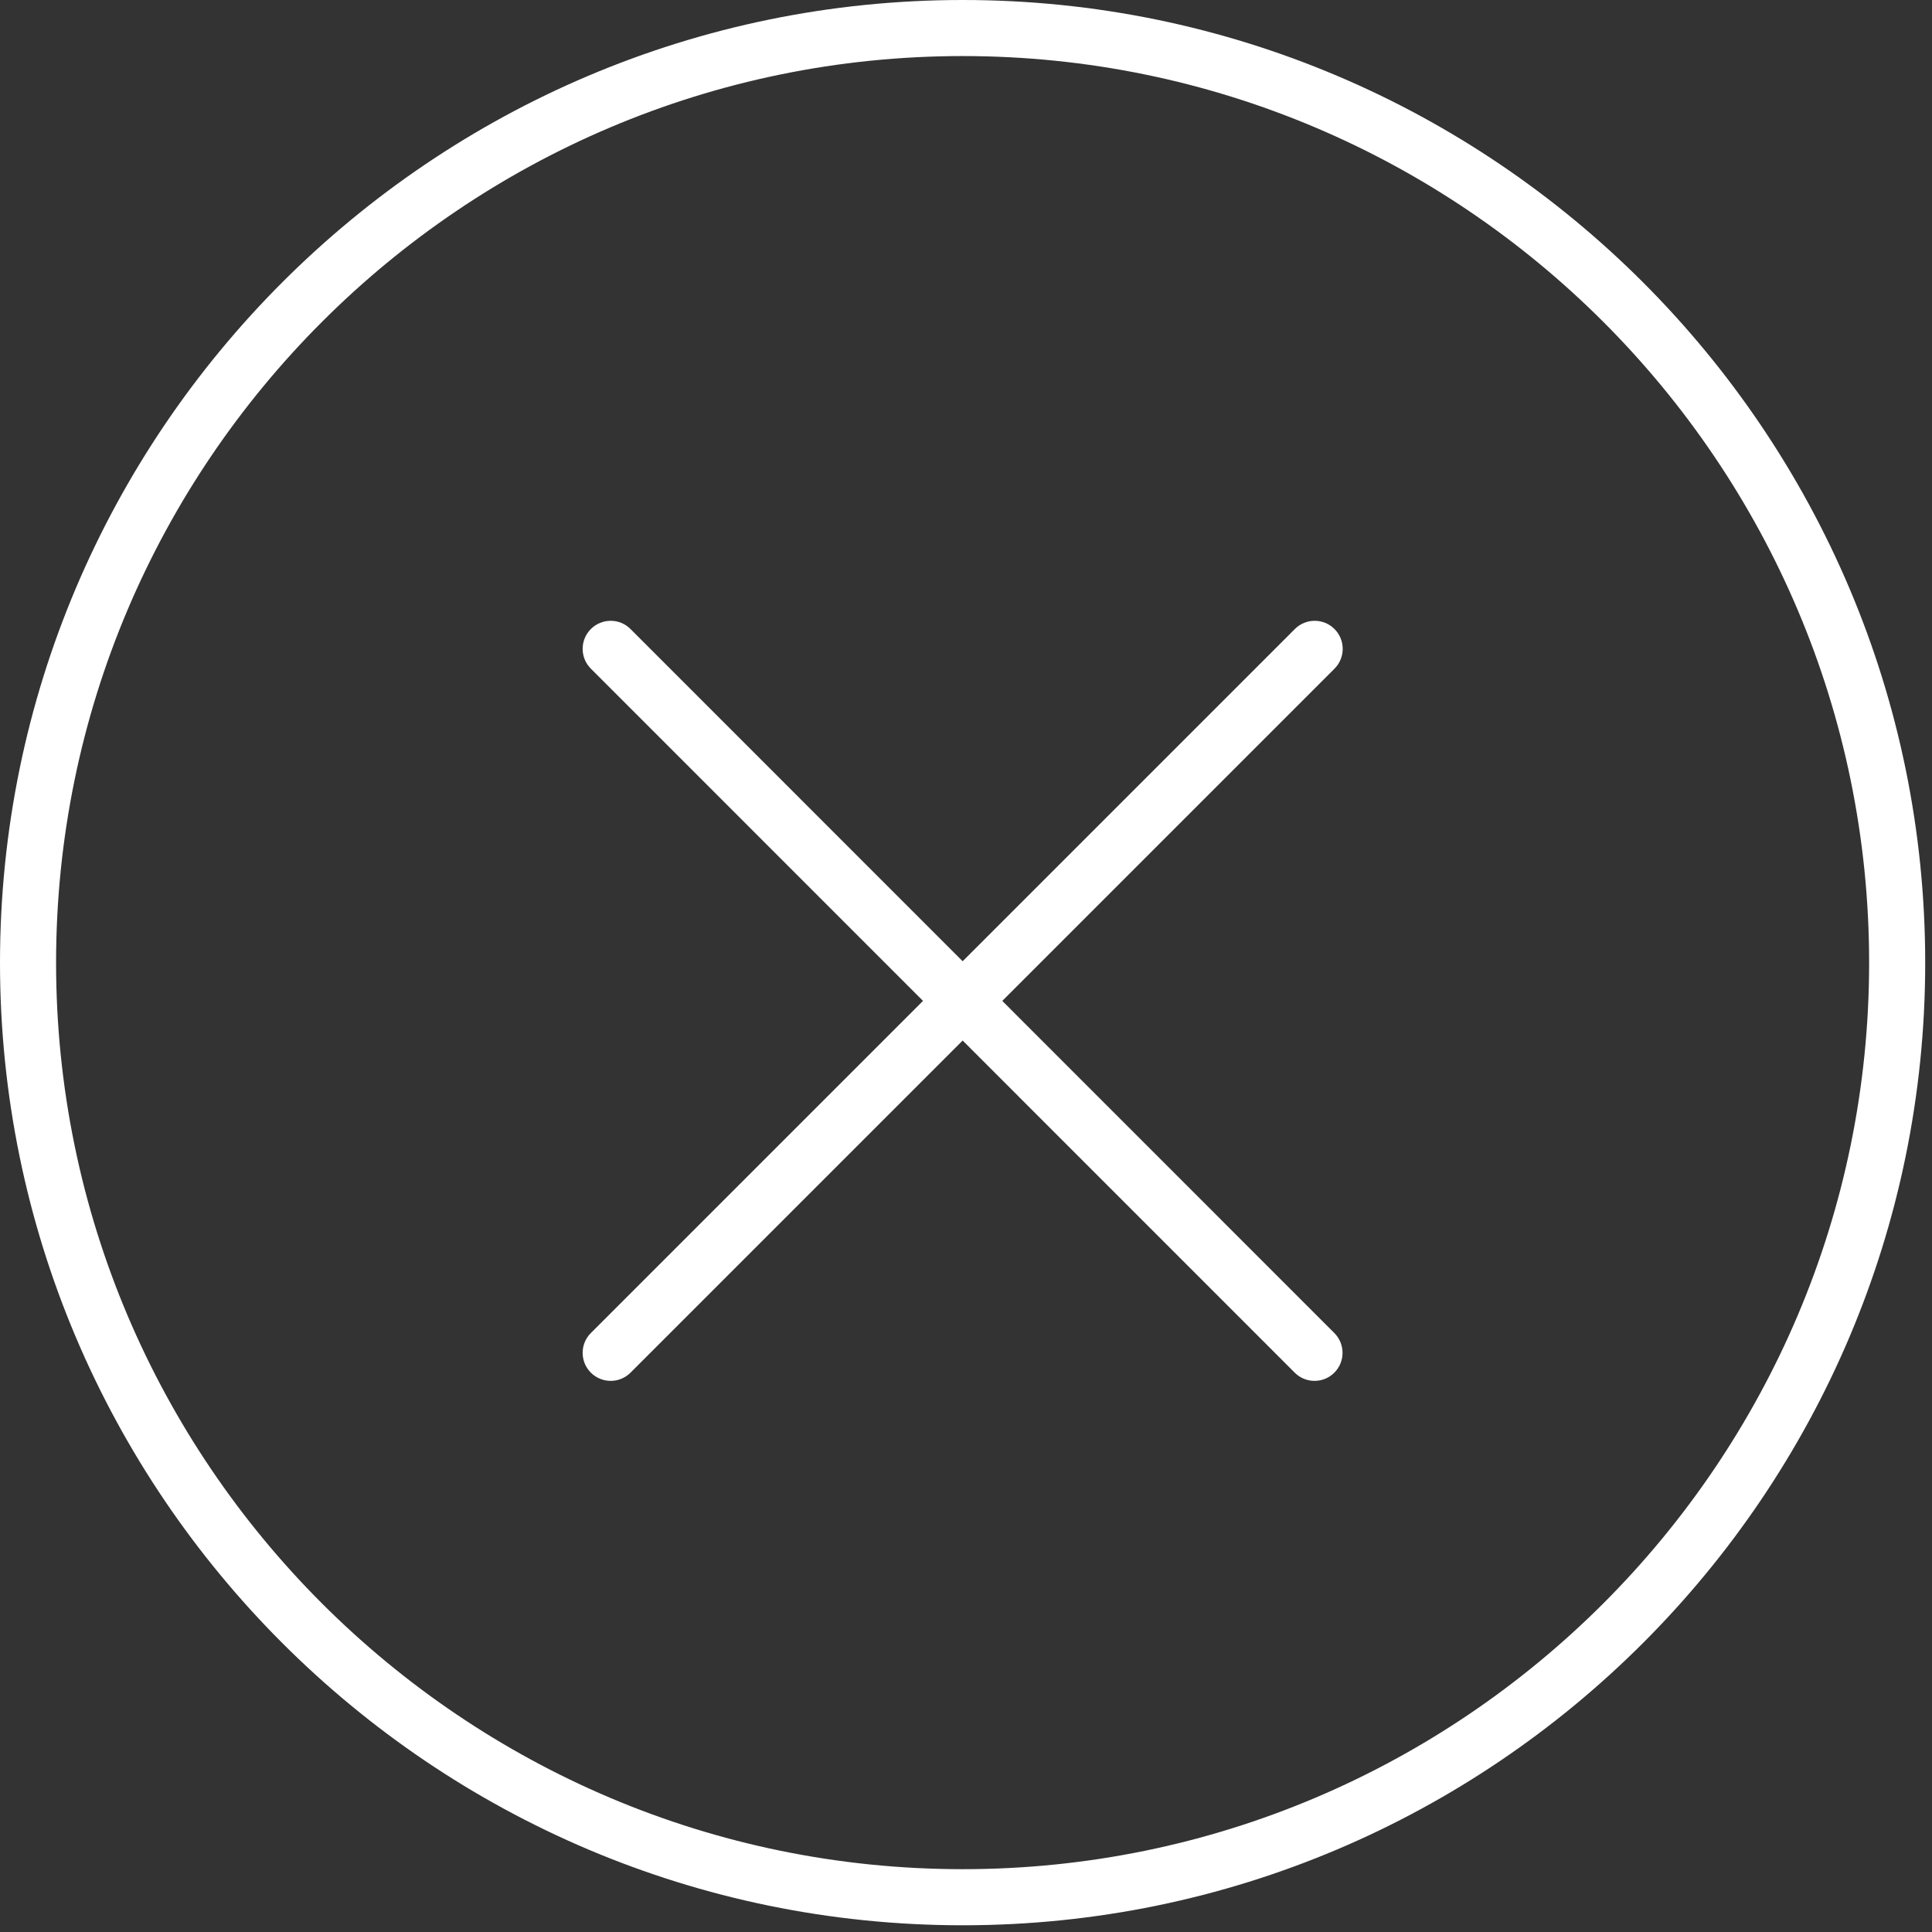
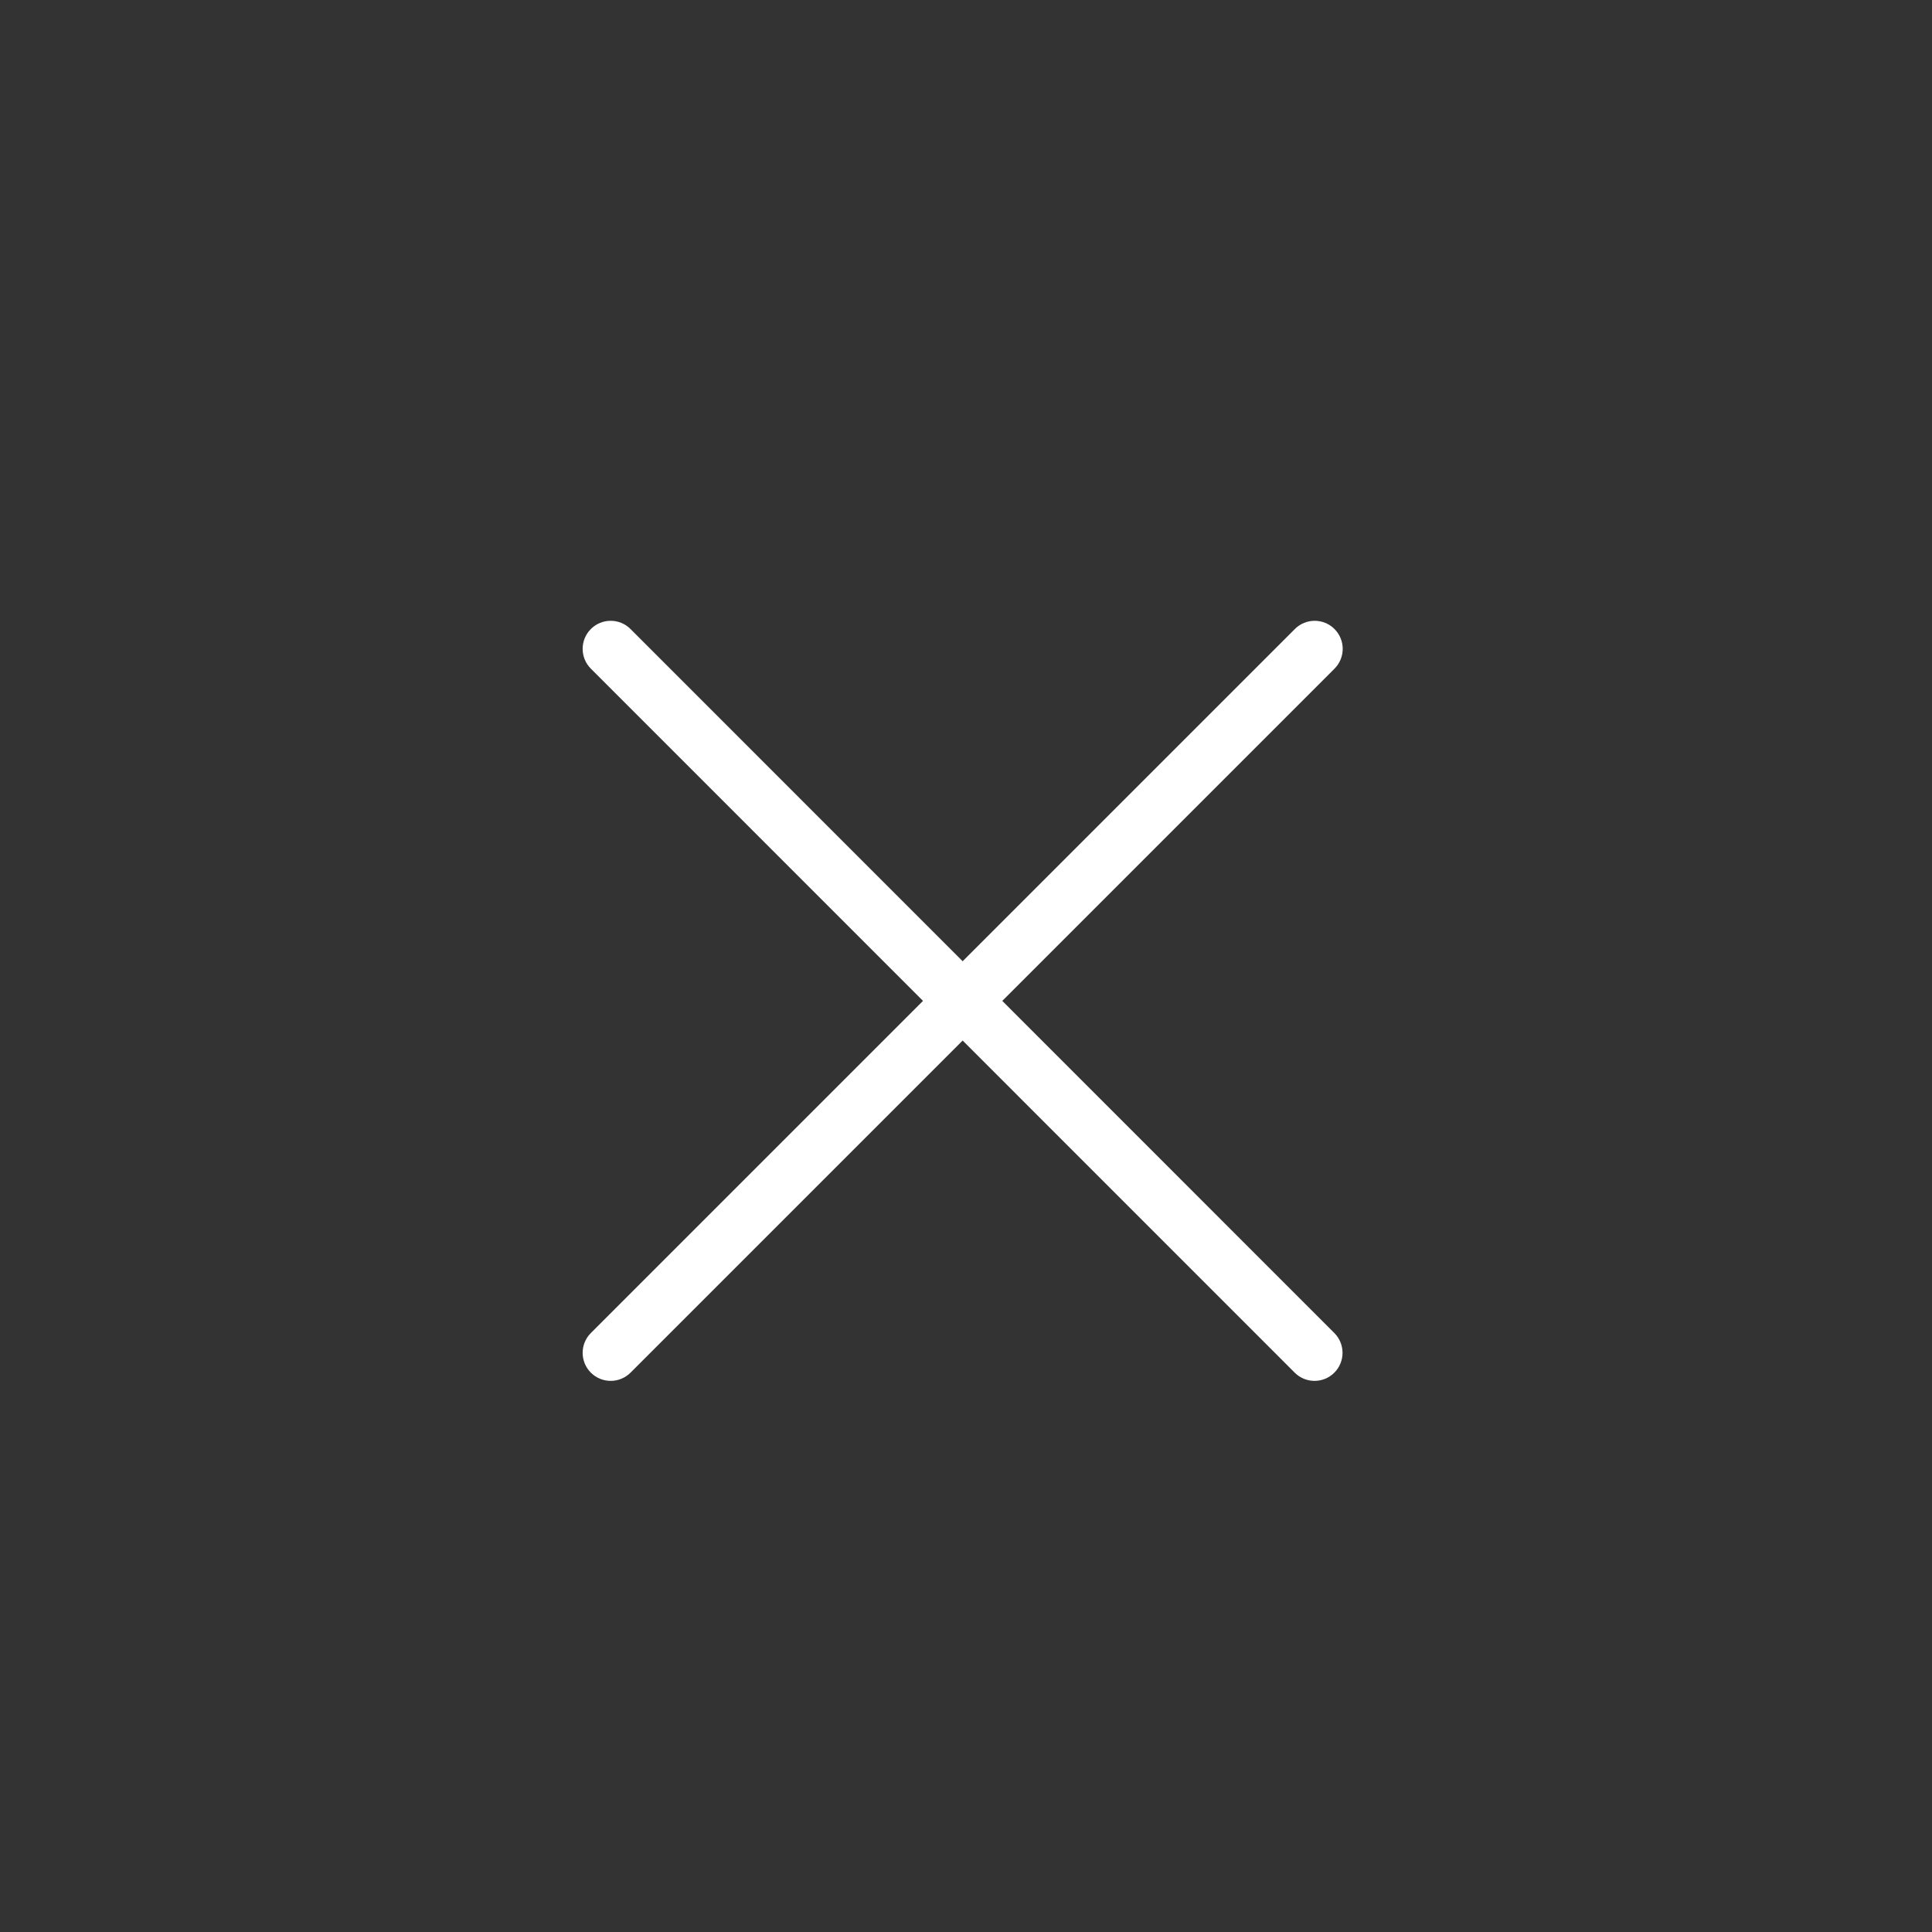
<svg xmlns="http://www.w3.org/2000/svg" version="1.1" x="0px" y="0px" viewBox="0 0 100.353 100.353" fill="#ffffff" style="enable-background:new 0 0 100.353 100.353;" xml:space="preserve">
  <rect x="0" y="0" width="100.353" height="100.353" fill="#333333" stroke="none" />
  <g>
    <g>
      <path style="fill:#FFFFFF;" d="M68.28,71.726c-0.373,0-0.746-0.142-1.03-0.427L30.691,34.733c-0.569-0.569-0.569-1.491,0-2.06 s1.491-0.569,2.059,0L69.308,69.24c0.569,0.569,0.569,1.491,0,2.06C69.025,71.583,68.652,71.726,68.28,71.726z" />
      <path style="fill:#FFFFFF;" d="M31.721,71.726c-0.373,0-0.745-0.142-1.03-0.426c-0.569-0.569-0.569-1.491,0-2.06l36.567-36.567 c0.569-0.569,1.49-0.569,2.059,0c0.569,0.569,0.569,1.491,0,2.06L32.75,71.3C32.466,71.583,32.094,71.726,31.721,71.726z" />
    </g>
-     <path style="fill:#FFFFFF;" d="M50.008,100.004C22.433,100.004,0,77.576,0,50.008C0,22.434,22.433,0,50.008,0 C77.574,0,100,22.434,100,50.008C100,77.575,77.574,100.004,50.008,100.004z M50.008,2.912c-25.969,0-47.095,21.127-47.095,47.095 c0,25.962,21.127,47.083,47.095,47.083c25.96,0,47.079-21.122,47.079-47.083C97.088,24.039,75.968,2.912,50.008,2.912z" />
  </g>
</svg>